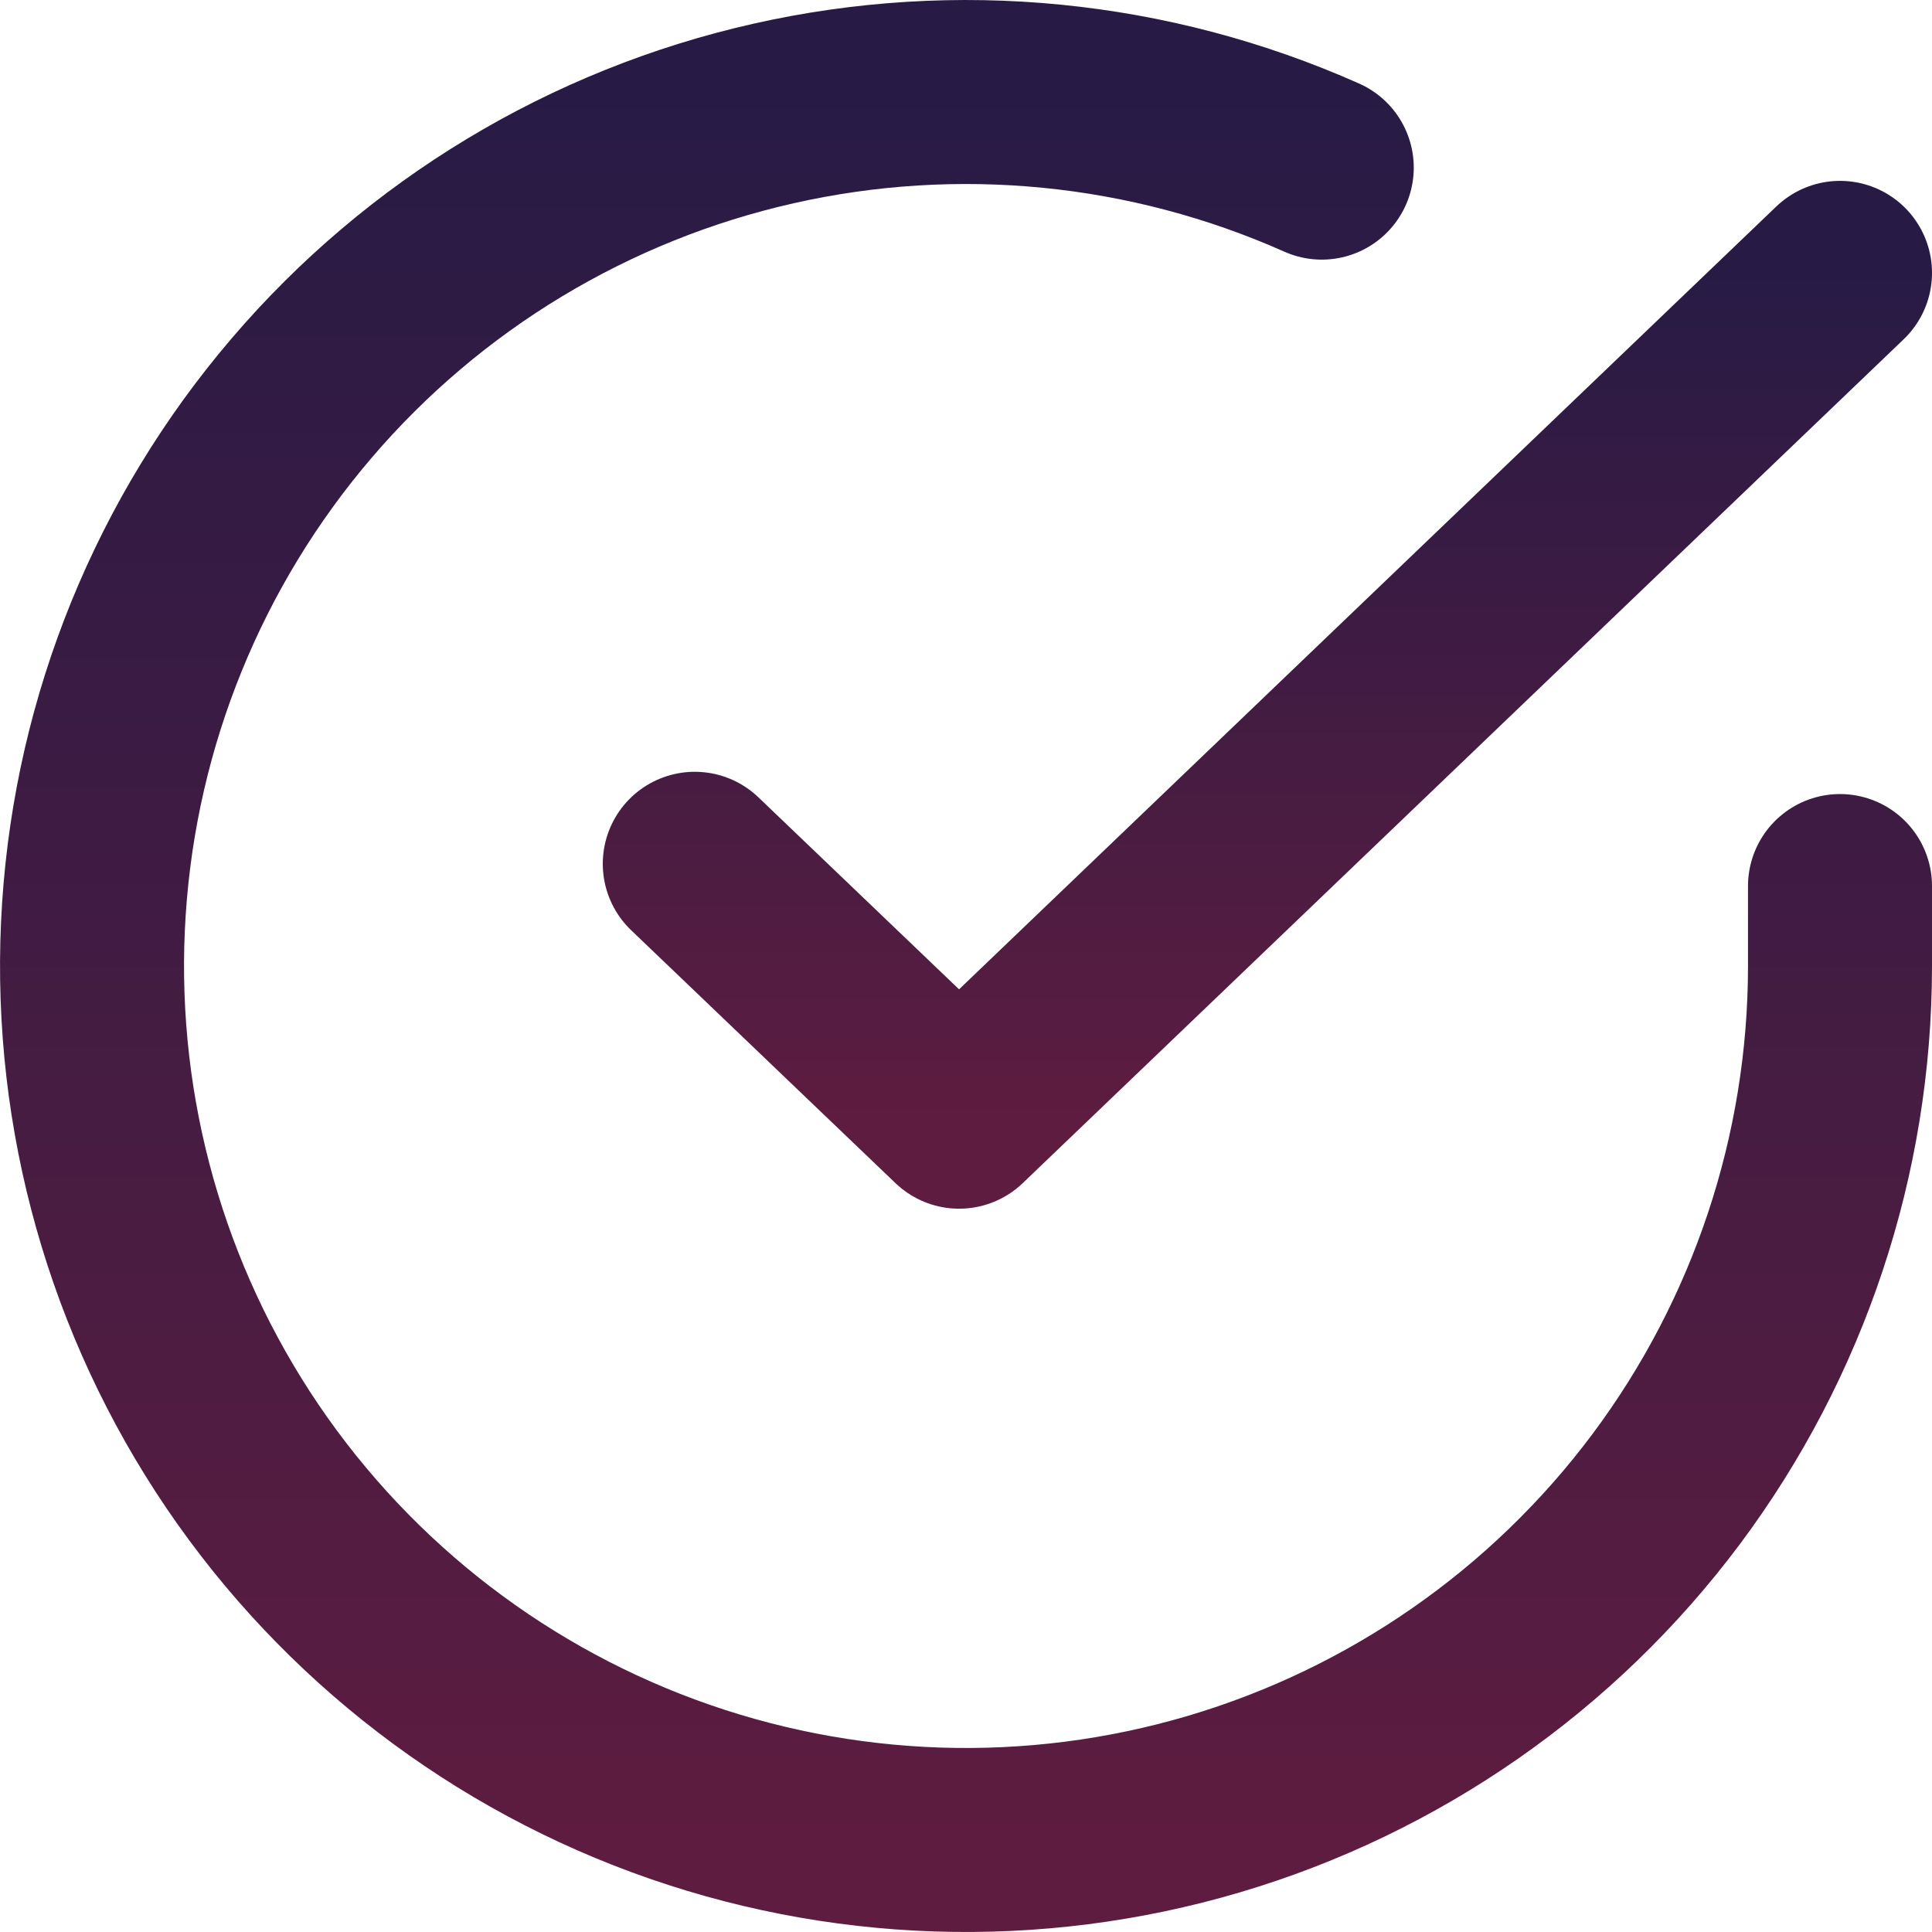
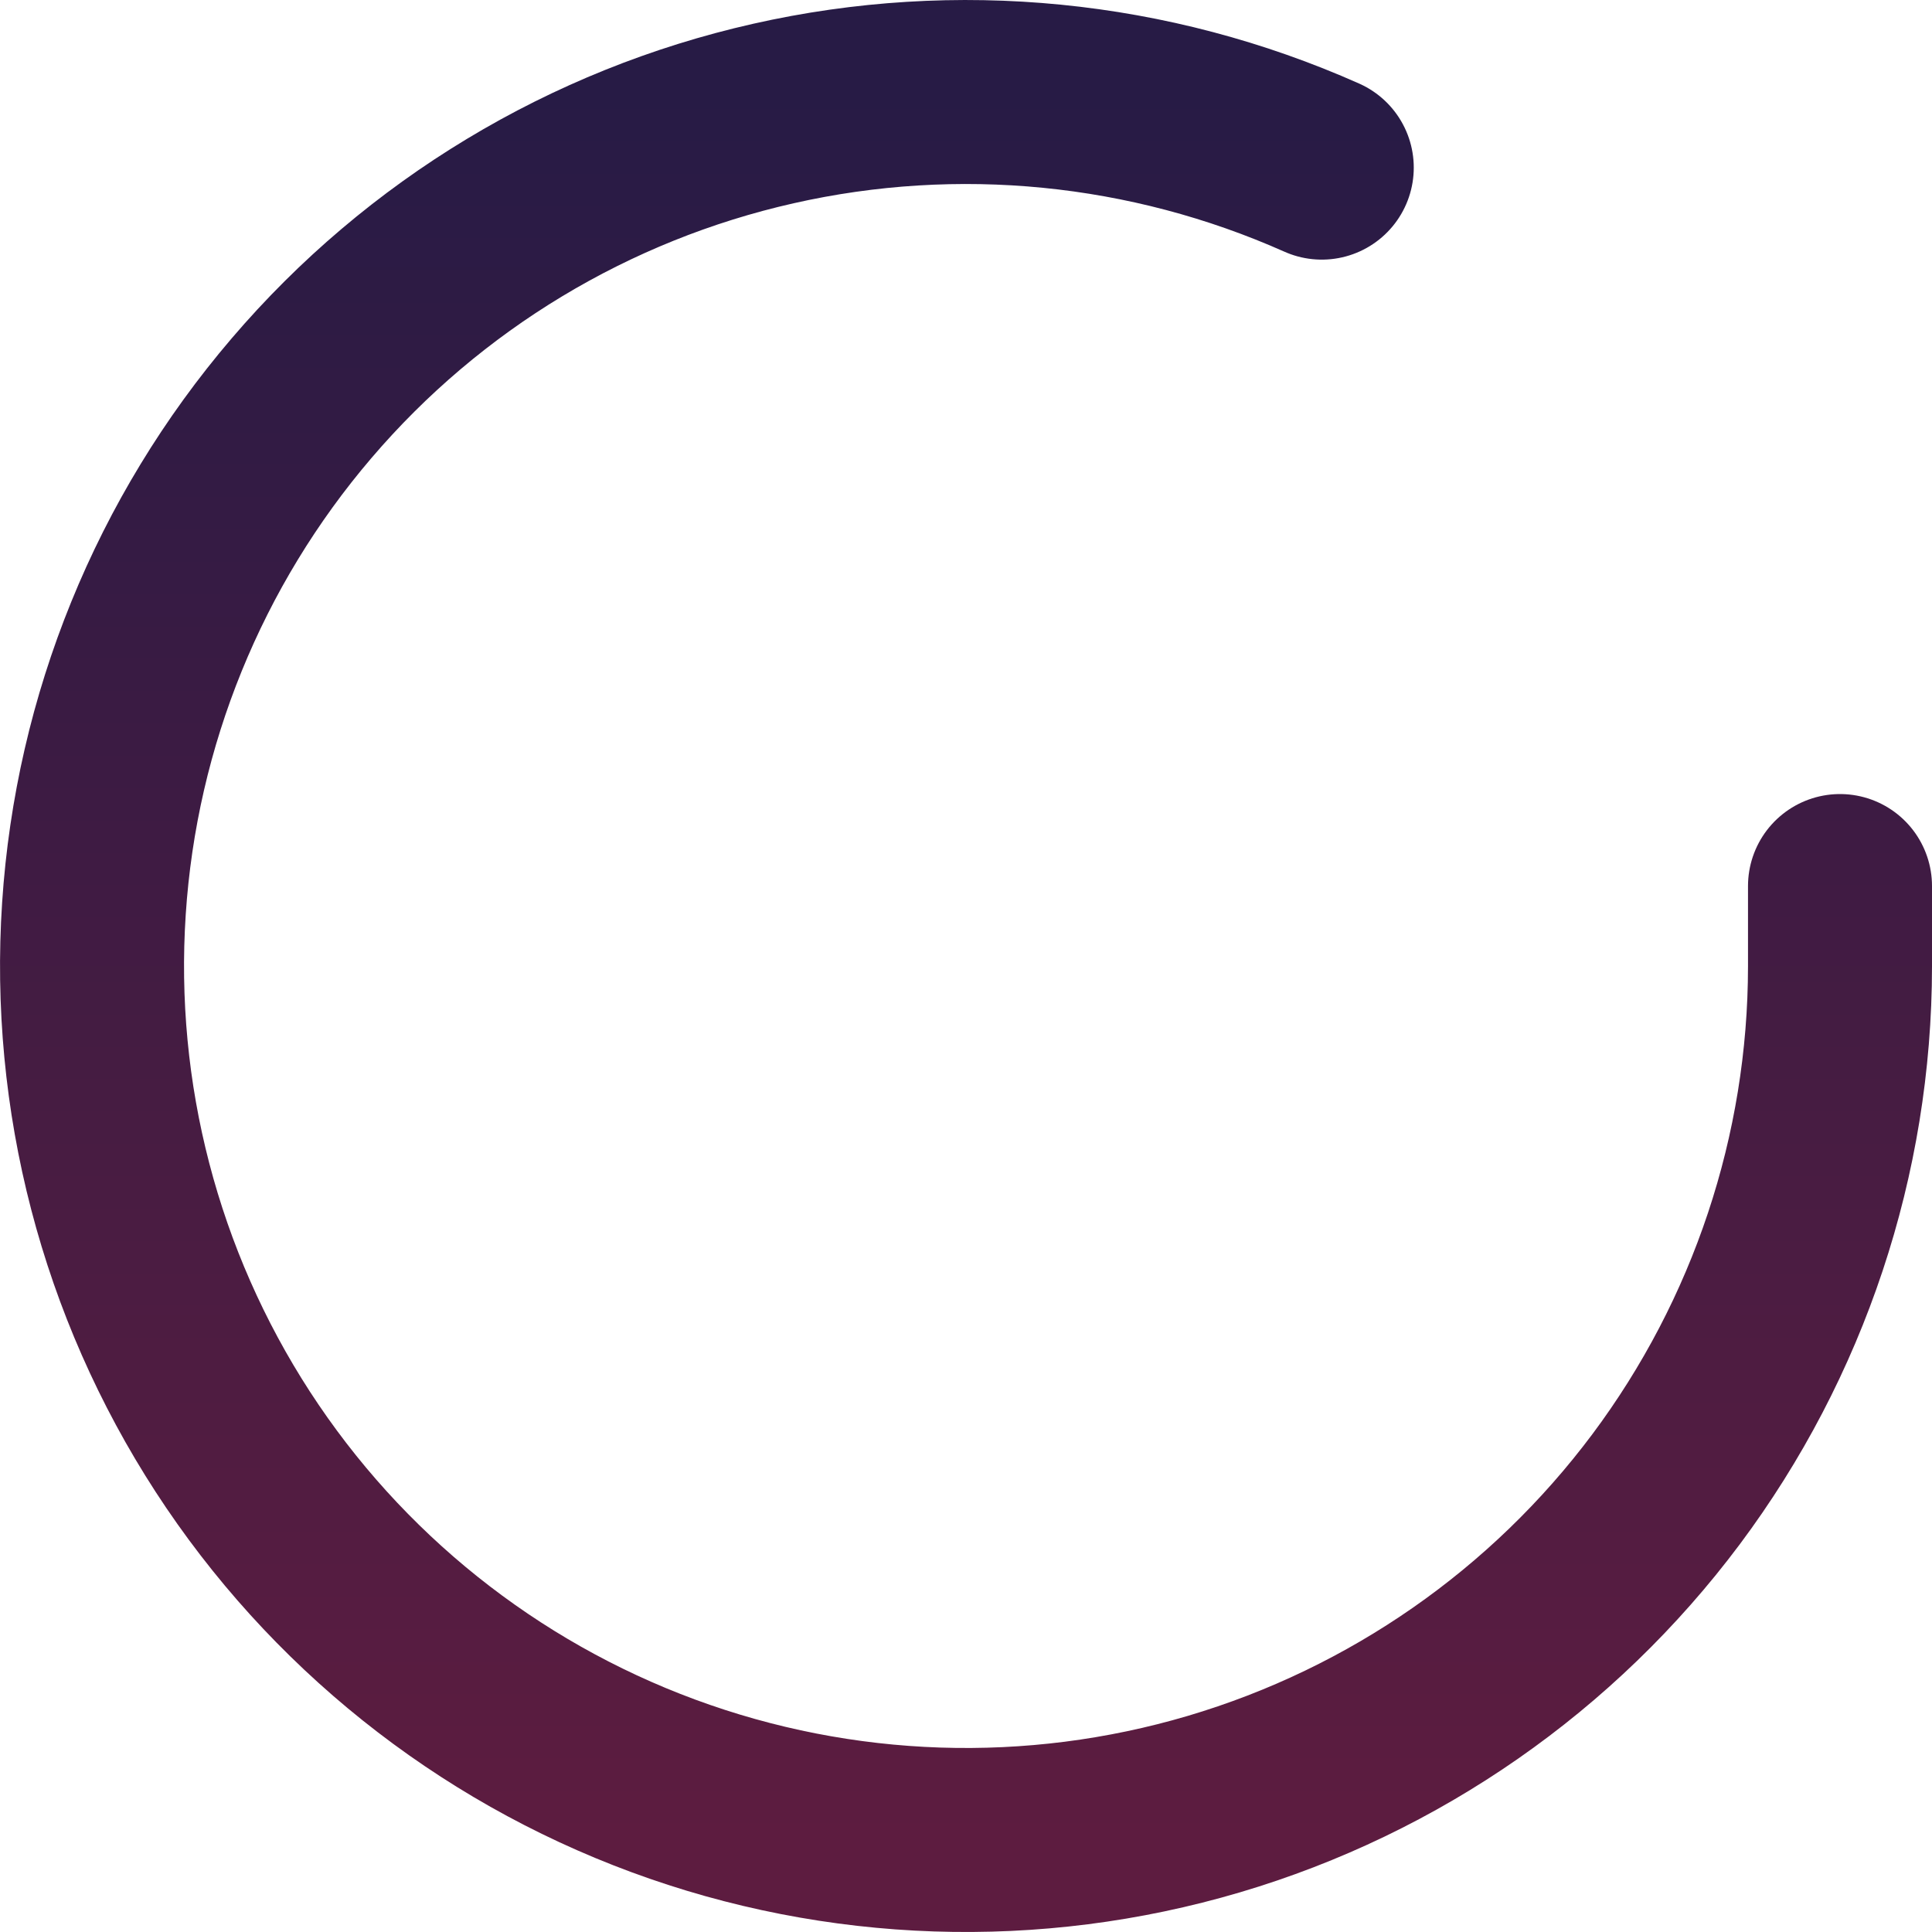
<svg xmlns="http://www.w3.org/2000/svg" width="21" height="21" viewBox="0 0 21 21" fill="none">
  <path d="M20 9.631V10.505C19.999 12.554 19.335 14.547 18.109 16.188C16.882 17.829 15.158 19.029 13.194 19.61C11.229 20.191 9.129 20.121 7.208 19.411C5.286 18.701 3.645 17.389 2.53 15.671C1.415 13.952 0.886 11.919 1.021 9.875C1.155 7.831 1.947 5.885 3.278 4.328C4.609 2.77 6.408 1.685 8.406 1.234C10.405 0.782 12.495 0.989 14.367 1.822" stroke="url(#paint0_linear_1147_12)" stroke-width="2" stroke-linecap="round" stroke-linejoin="round" />
-   <path d="M20 2.966L10.425 12.138L7.552 9.389" stroke="url(#paint1_linear_1147_12)" stroke-width="2" stroke-linecap="round" stroke-linejoin="round" />
  <defs>
    <linearGradient id="paint0_linear_1147_12" x1="10.5" y1="1" x2="10.5" y2="20" gradientUnits="userSpaceOnUse">
      <stop stop-color="#271B45" />
      <stop offset="1" stop-color="#5D1C40" />
    </linearGradient>
    <linearGradient id="paint1_linear_1147_12" x1="13.776" y1="2.966" x2="13.776" y2="12.138" gradientUnits="userSpaceOnUse">
      <stop stop-color="#271B45" />
      <stop offset="1" stop-color="#5D1C40" />
    </linearGradient>
  </defs>
</svg>